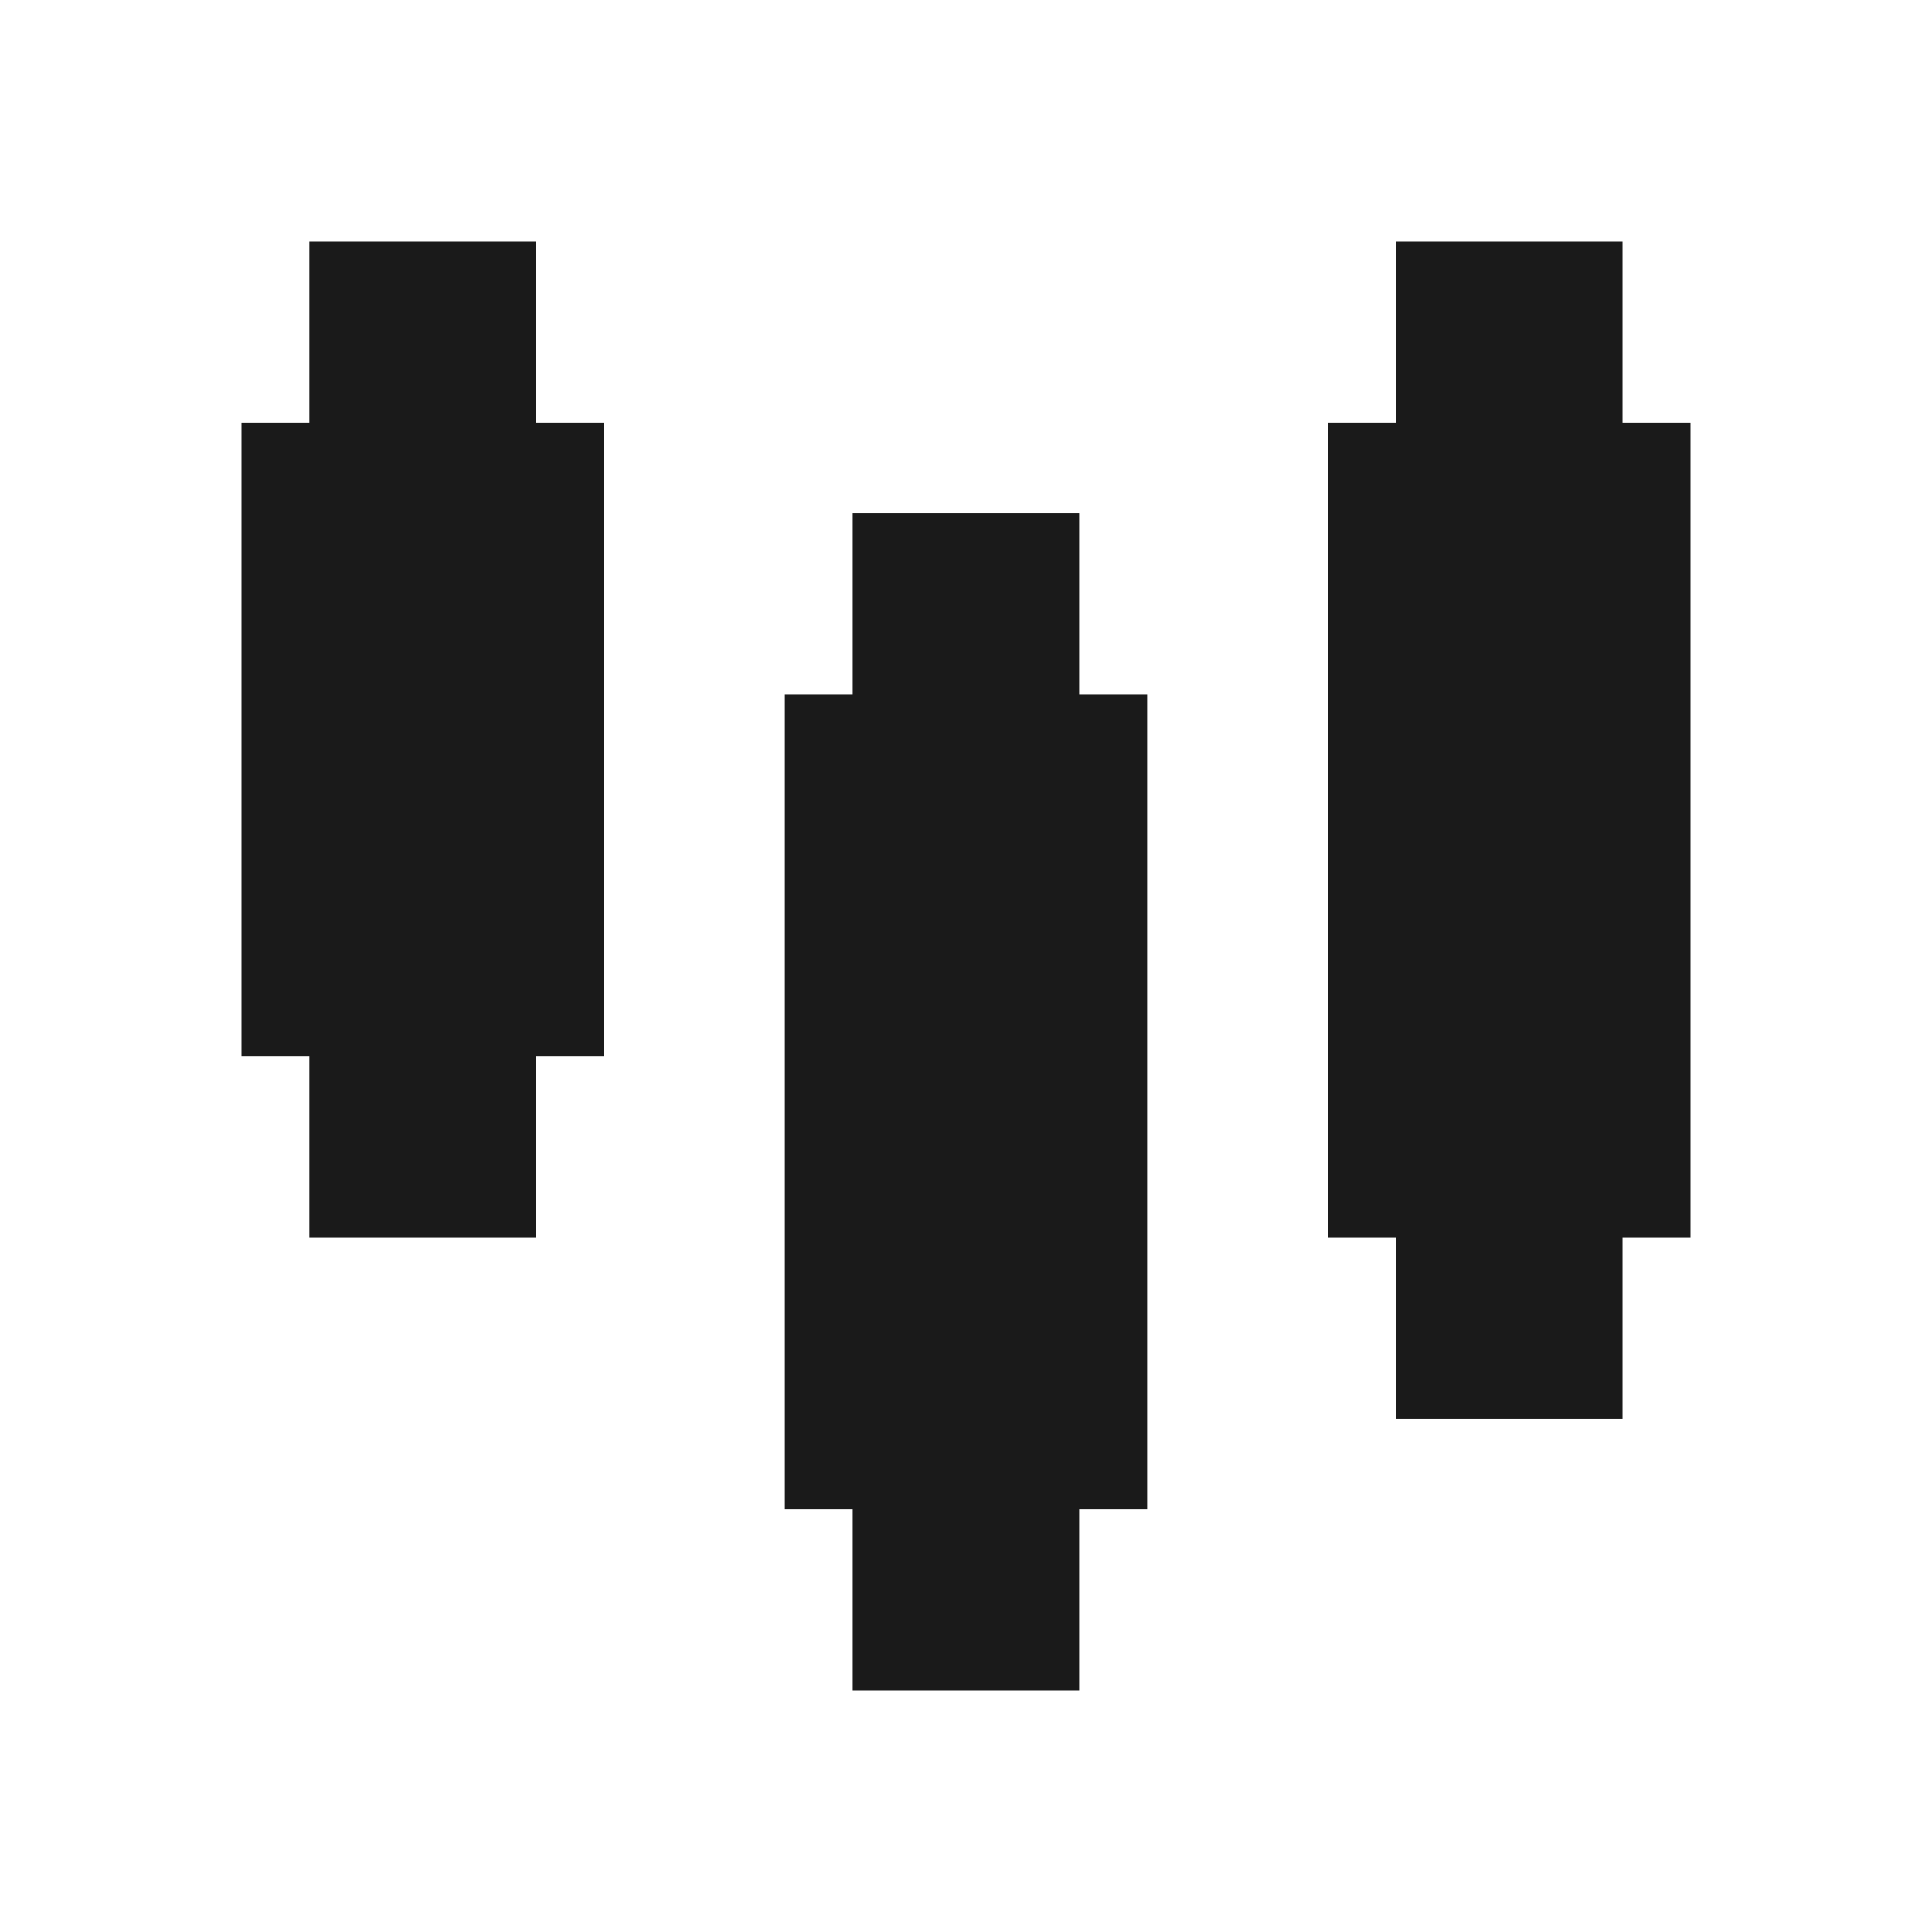
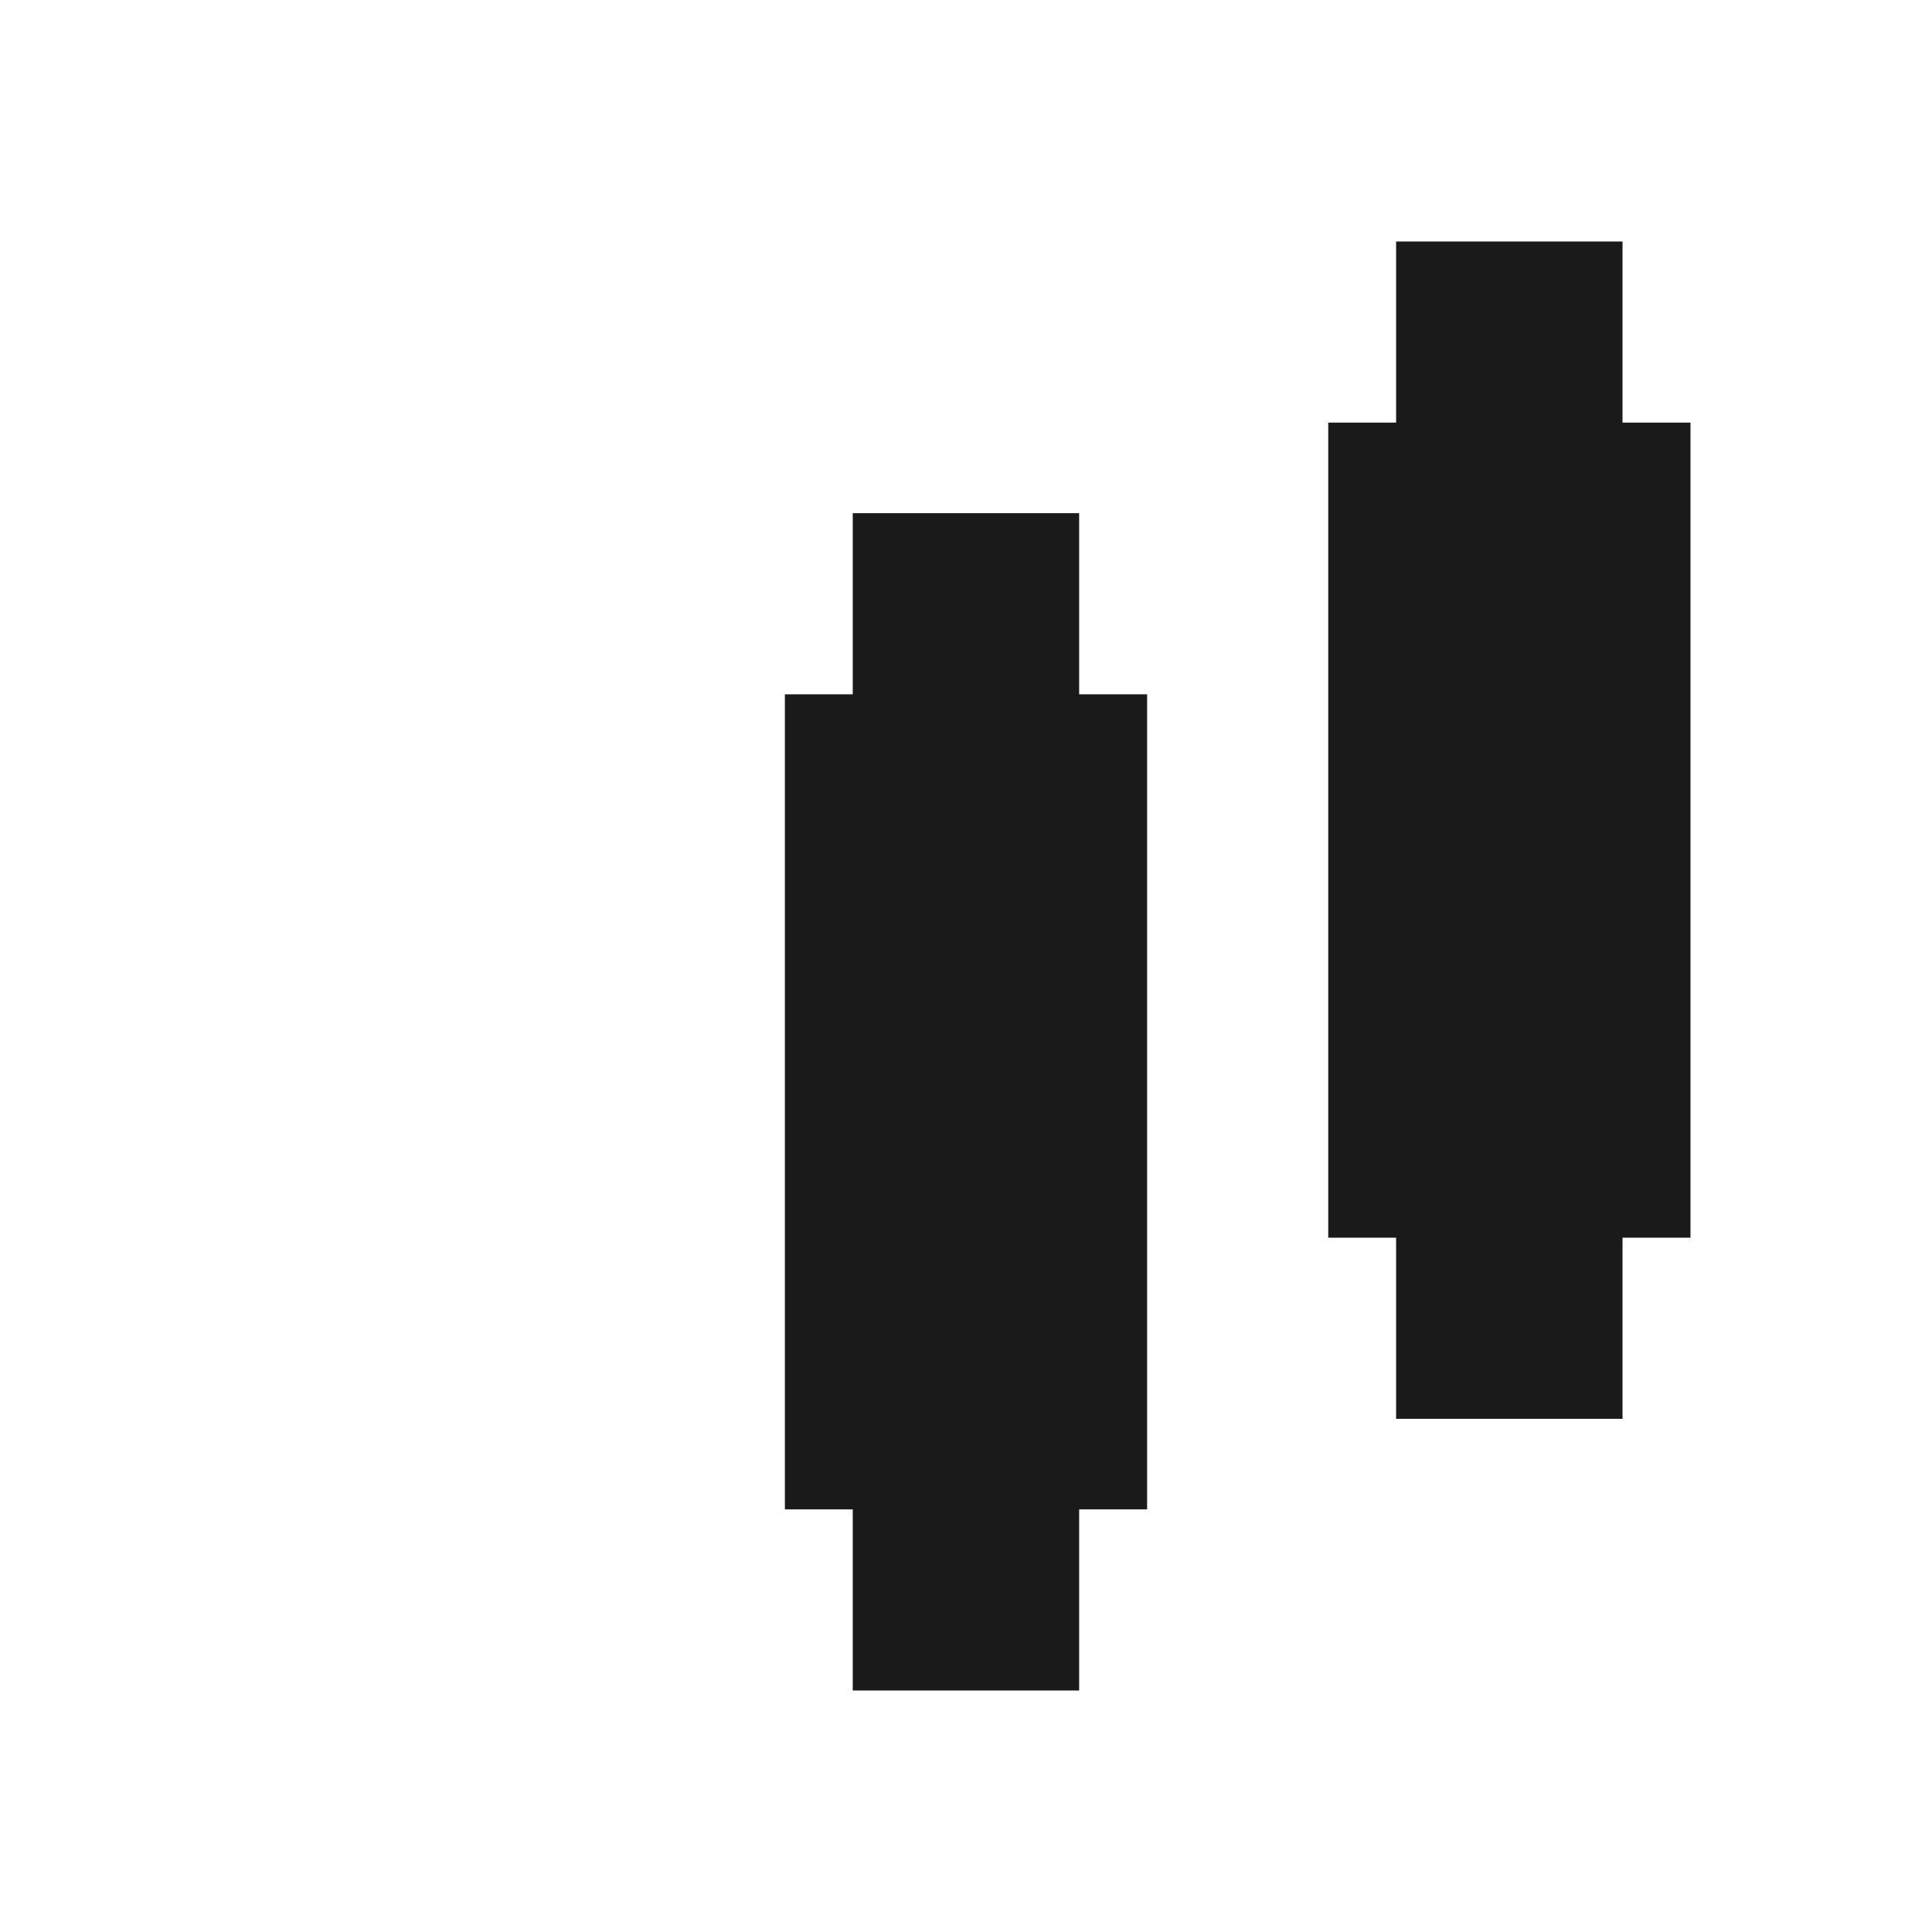
<svg xmlns="http://www.w3.org/2000/svg" width="16" height="16" viewBox="0 0 16 16" fill="none">
-   <path d="M4.437 3.5V2H2.562V3.5H2V8.75H2.562V10.25H4.437V8.75H5V3.5H4.437Z" fill="#1A1A1A" />
  <path d="M8.937 5.75V4.25H7.062V5.75H6.5V12.5H7.062V14H8.937V12.5H9.5V5.75H8.937Z" fill="#1A1A1A" />
  <path d="M13.437 2V3.5H14V10.25H13.437V11.75H11.562V10.25H11V3.5H11.562V2H13.437Z" fill="#1A1A1A" />
</svg>